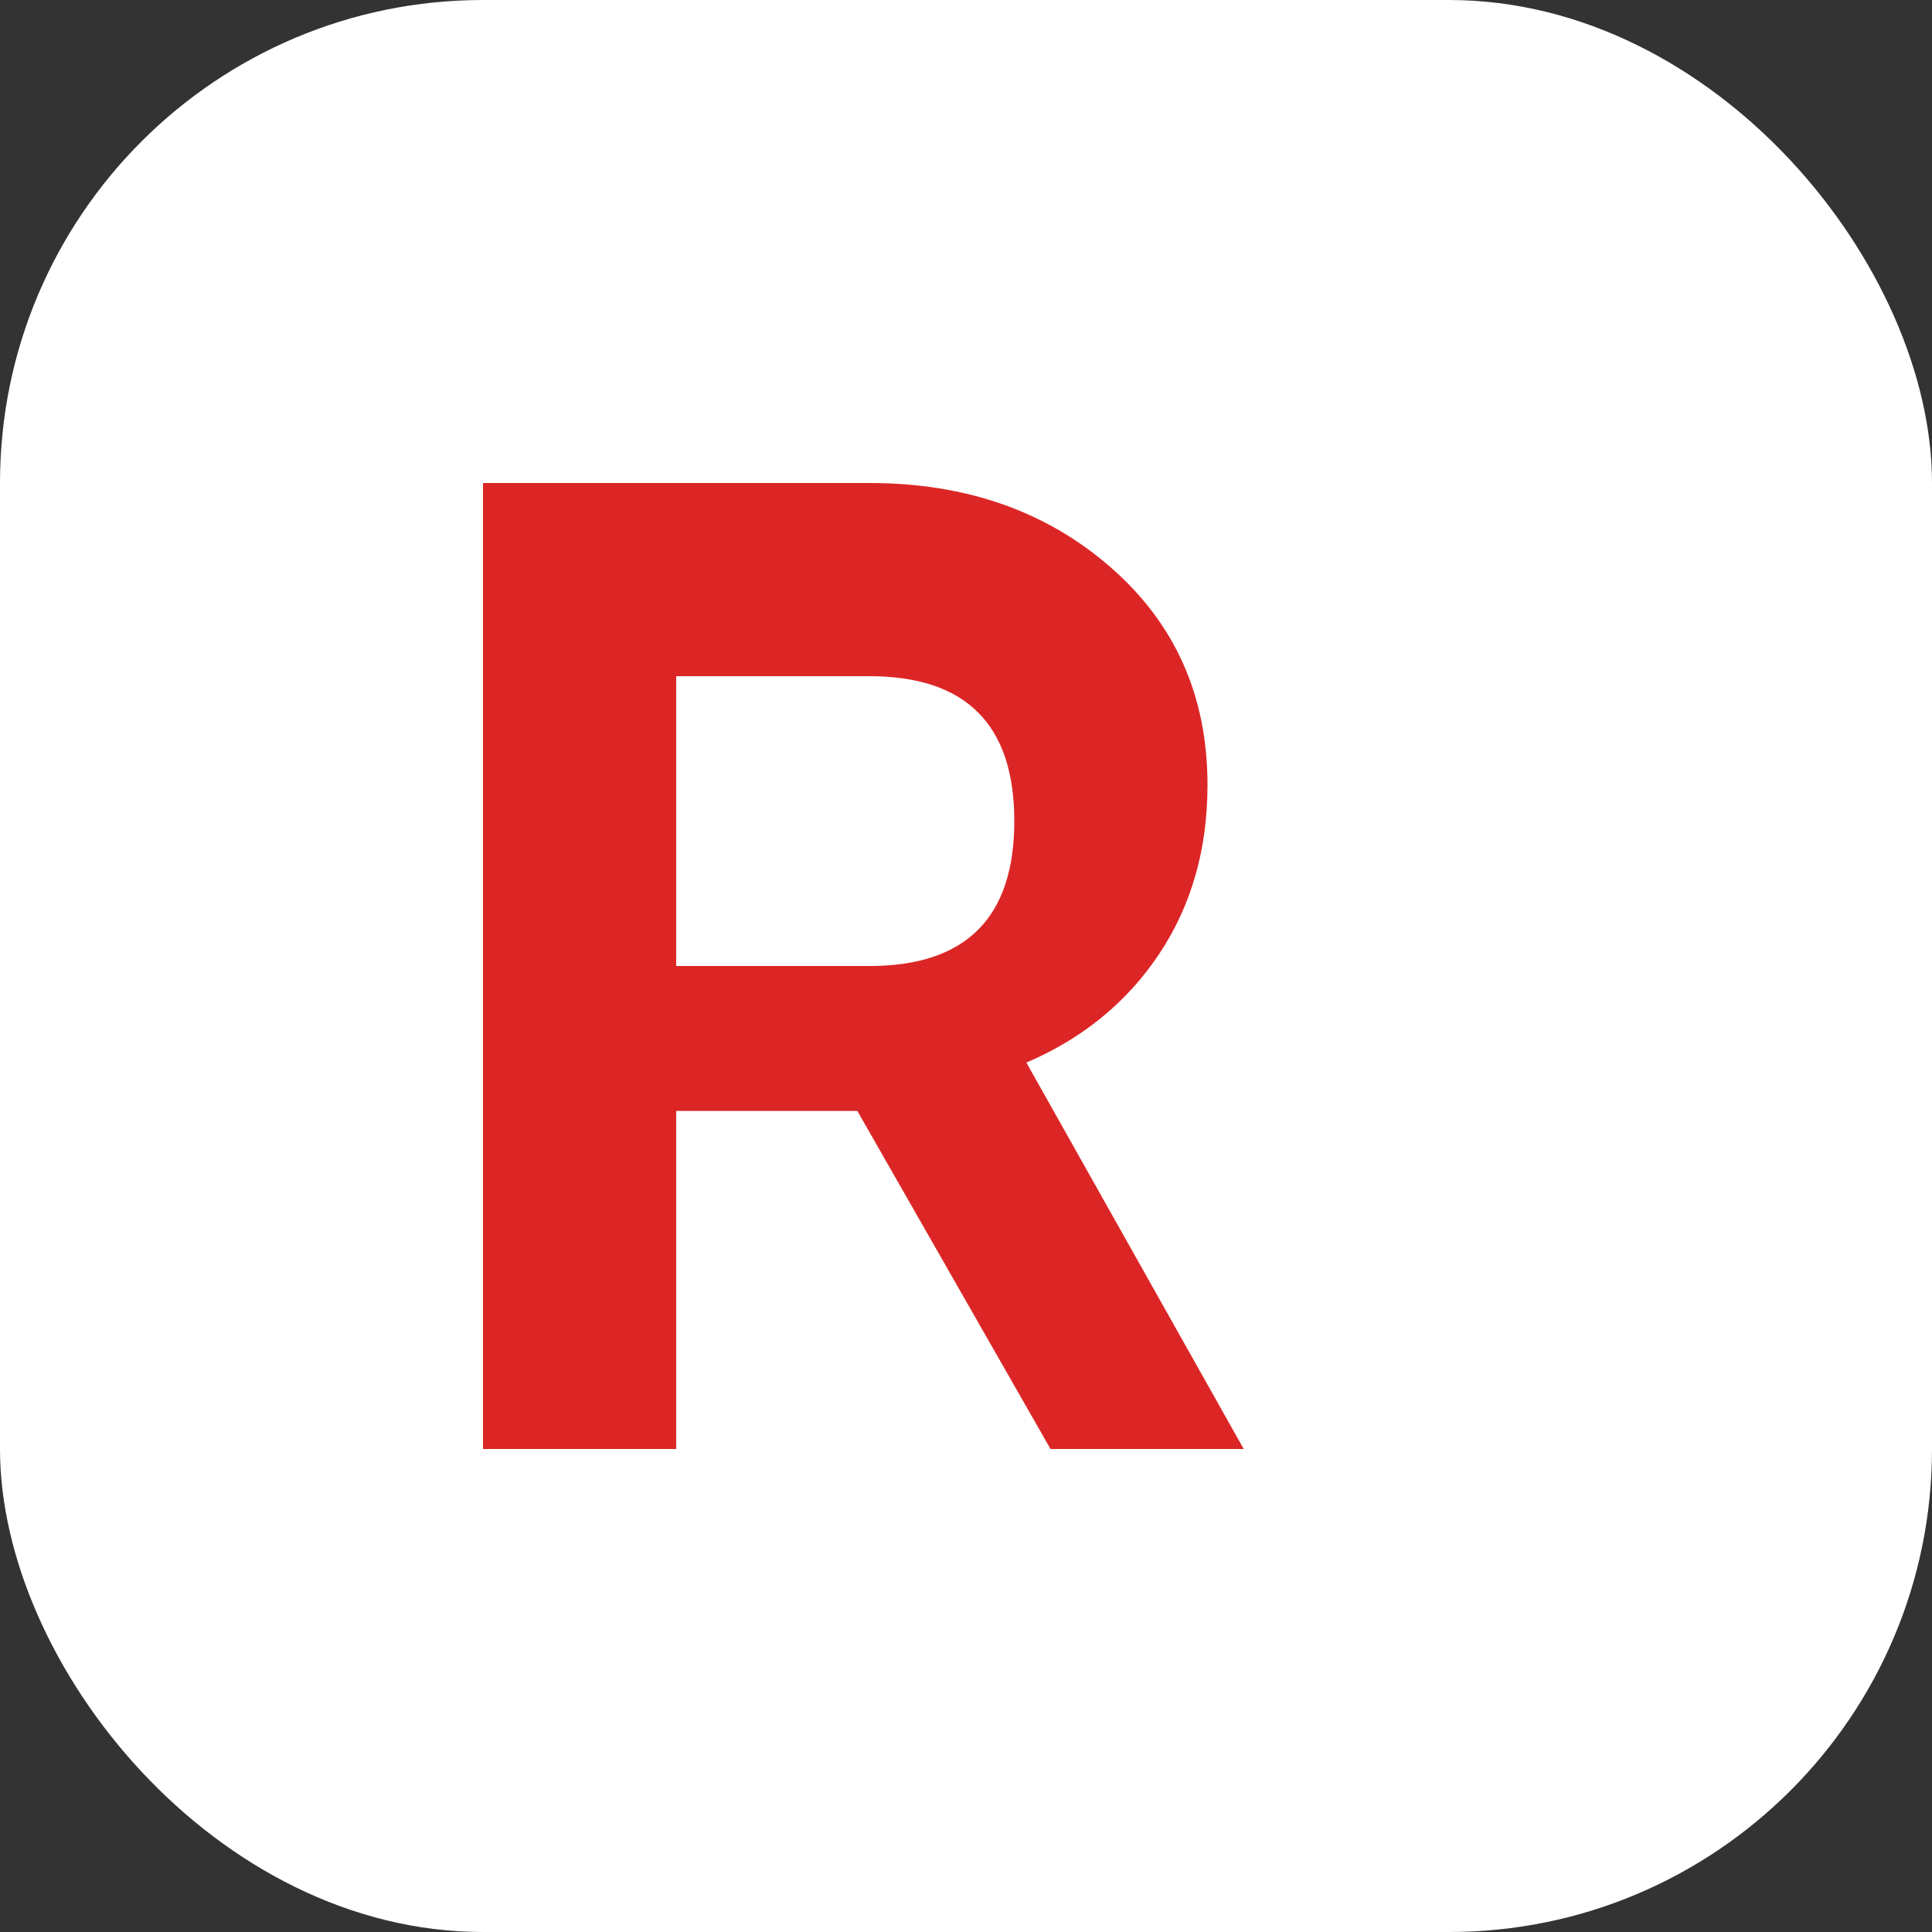
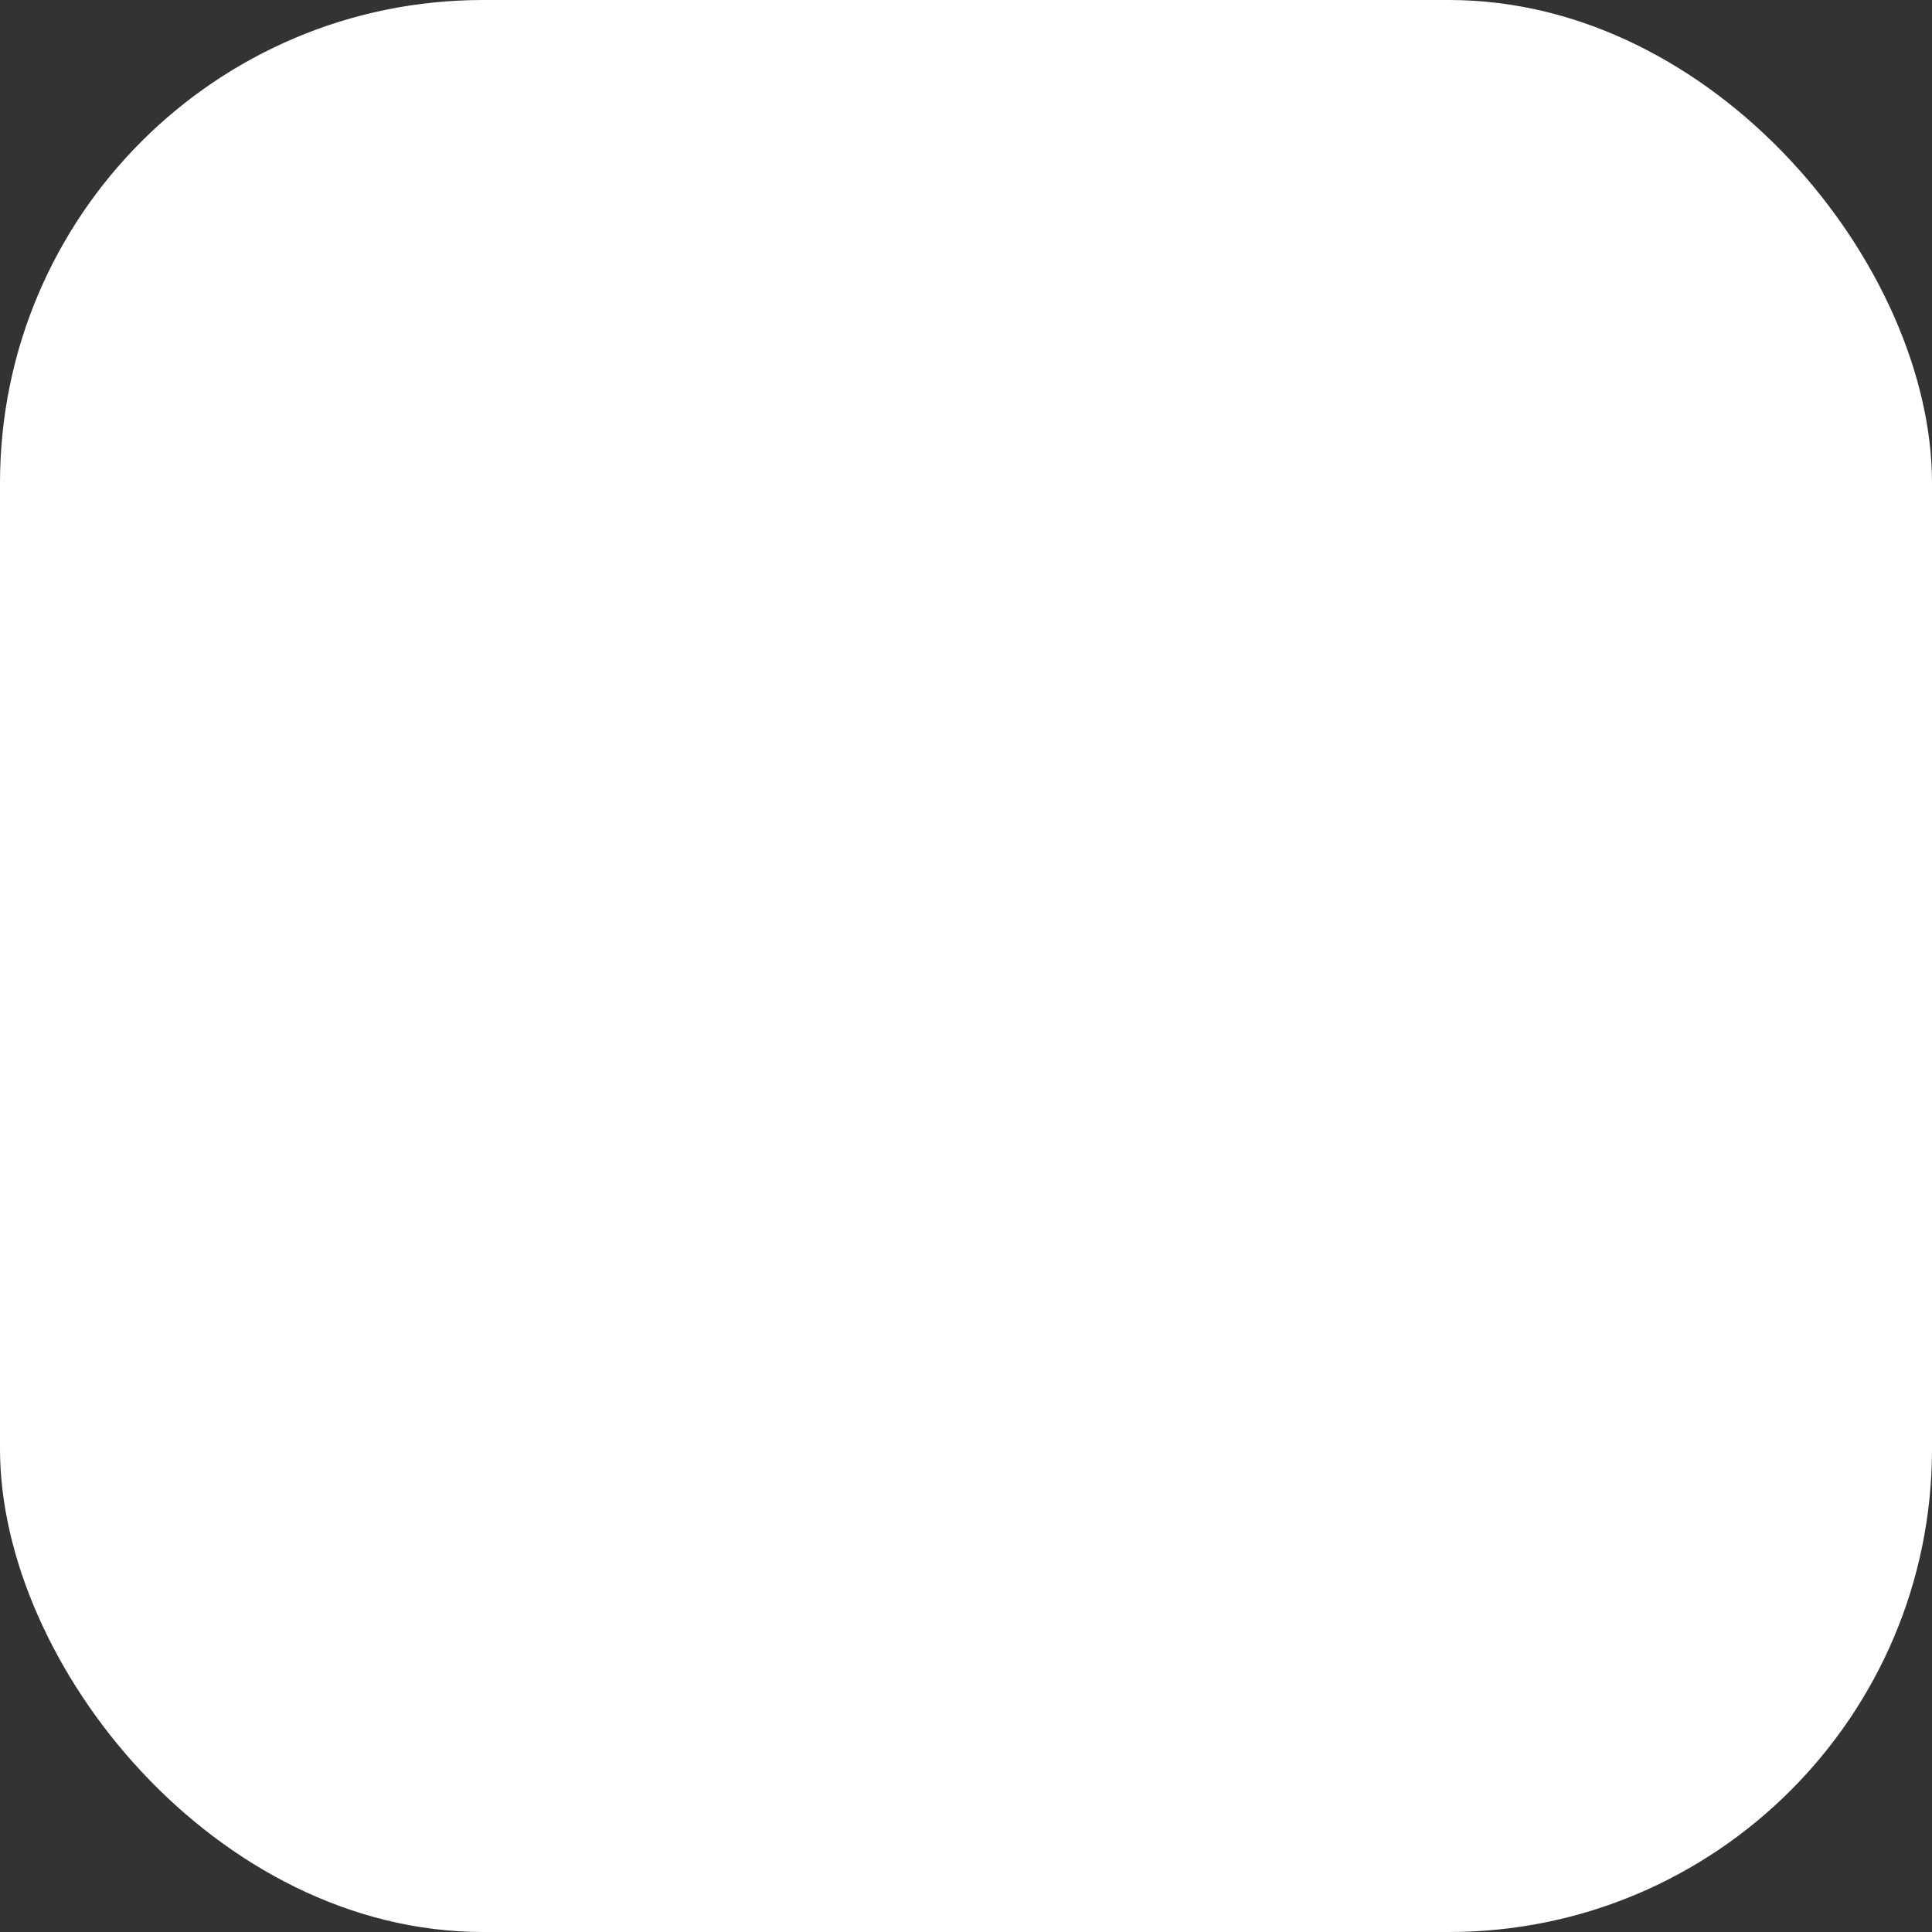
<svg xmlns="http://www.w3.org/2000/svg" width="32" height="32" viewBox="0 0 32 32" fill="none">
  <rect x="0" y="0" width="32" height="32" fill="#333333" stroke="none" />
  <rect width="32" height="32" rx="8" fill="white" />
-   <path d="M8 24V8h6.4c1.6 0 2.933.467 4 1.4c1.067.933 1.6 2.133 1.6 3.6c0 1.067-.267 2-.8 2.8c-.533.8-1.267 1.4-2.2 1.8l3.6 6.4h-3.2l-3.2-5.6H11.2V24H8zm3.2-8h3.2c.8 0 1.4-.2 1.8-.6c.4-.4.6-1 .6-1.8s-.2-1.4-.6-1.8c-.4-.4-1-.6-1.8-.6h-3.2v4.8z" fill="#DC2626" />
</svg>